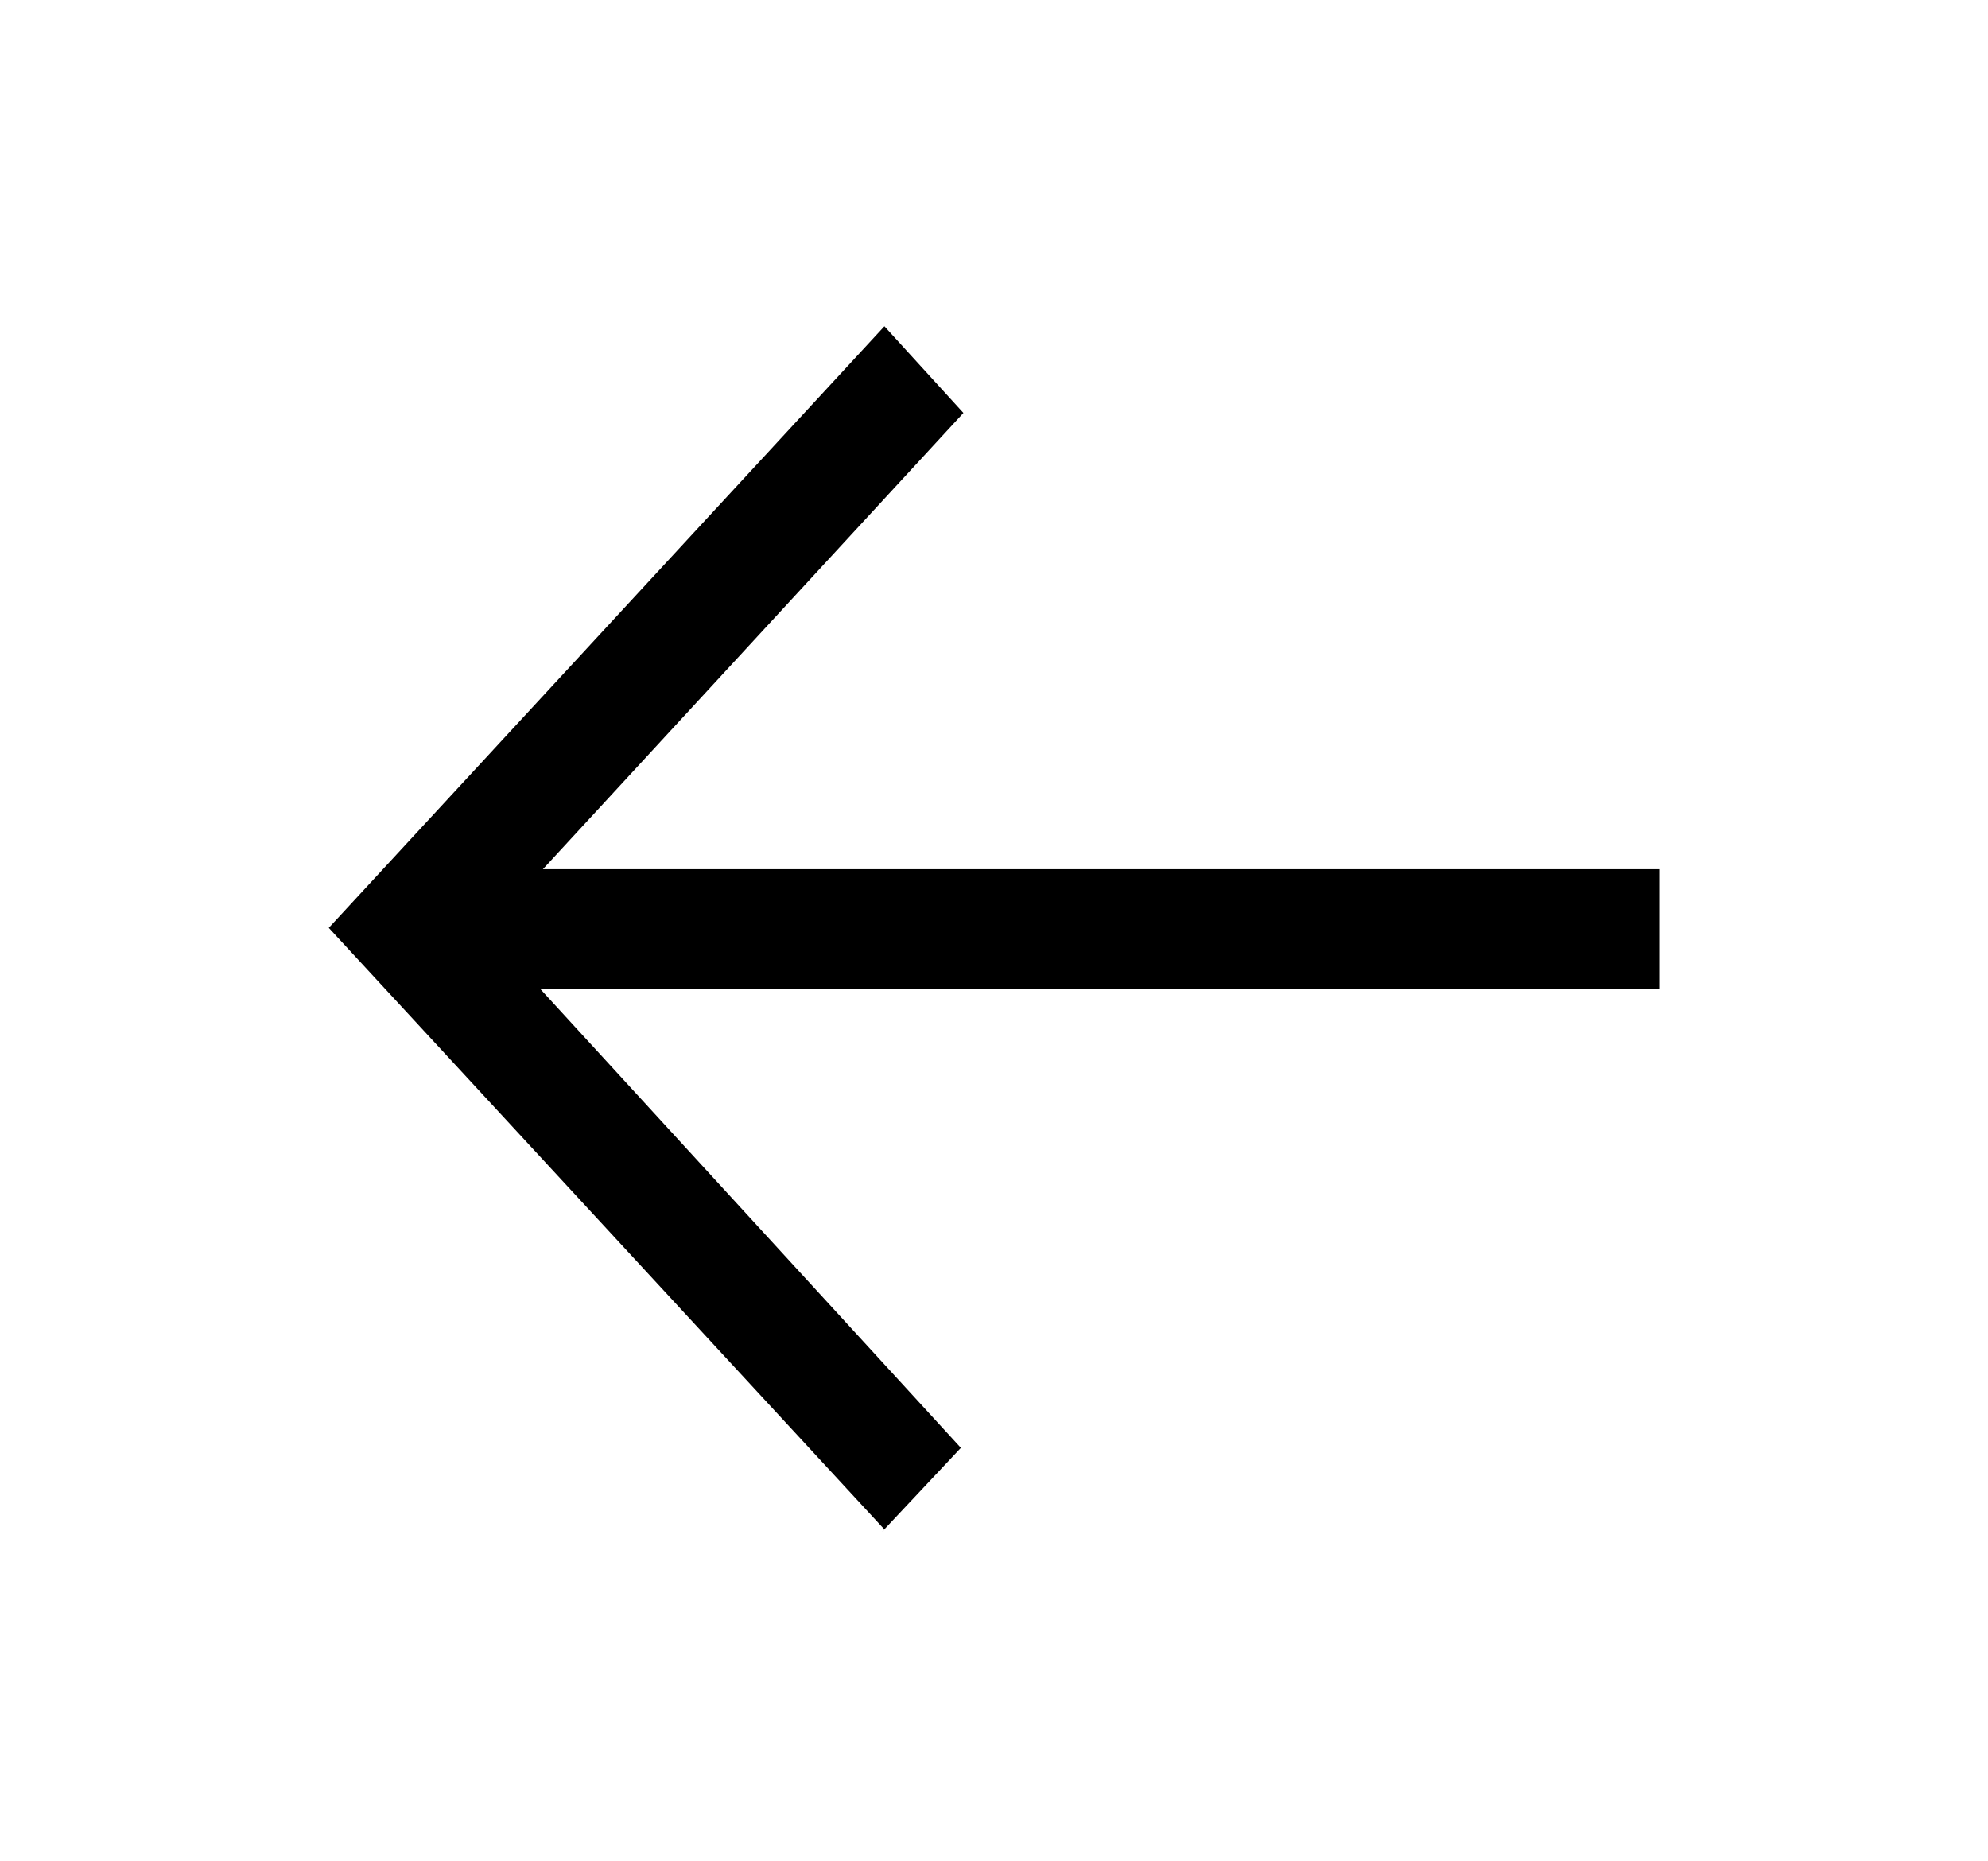
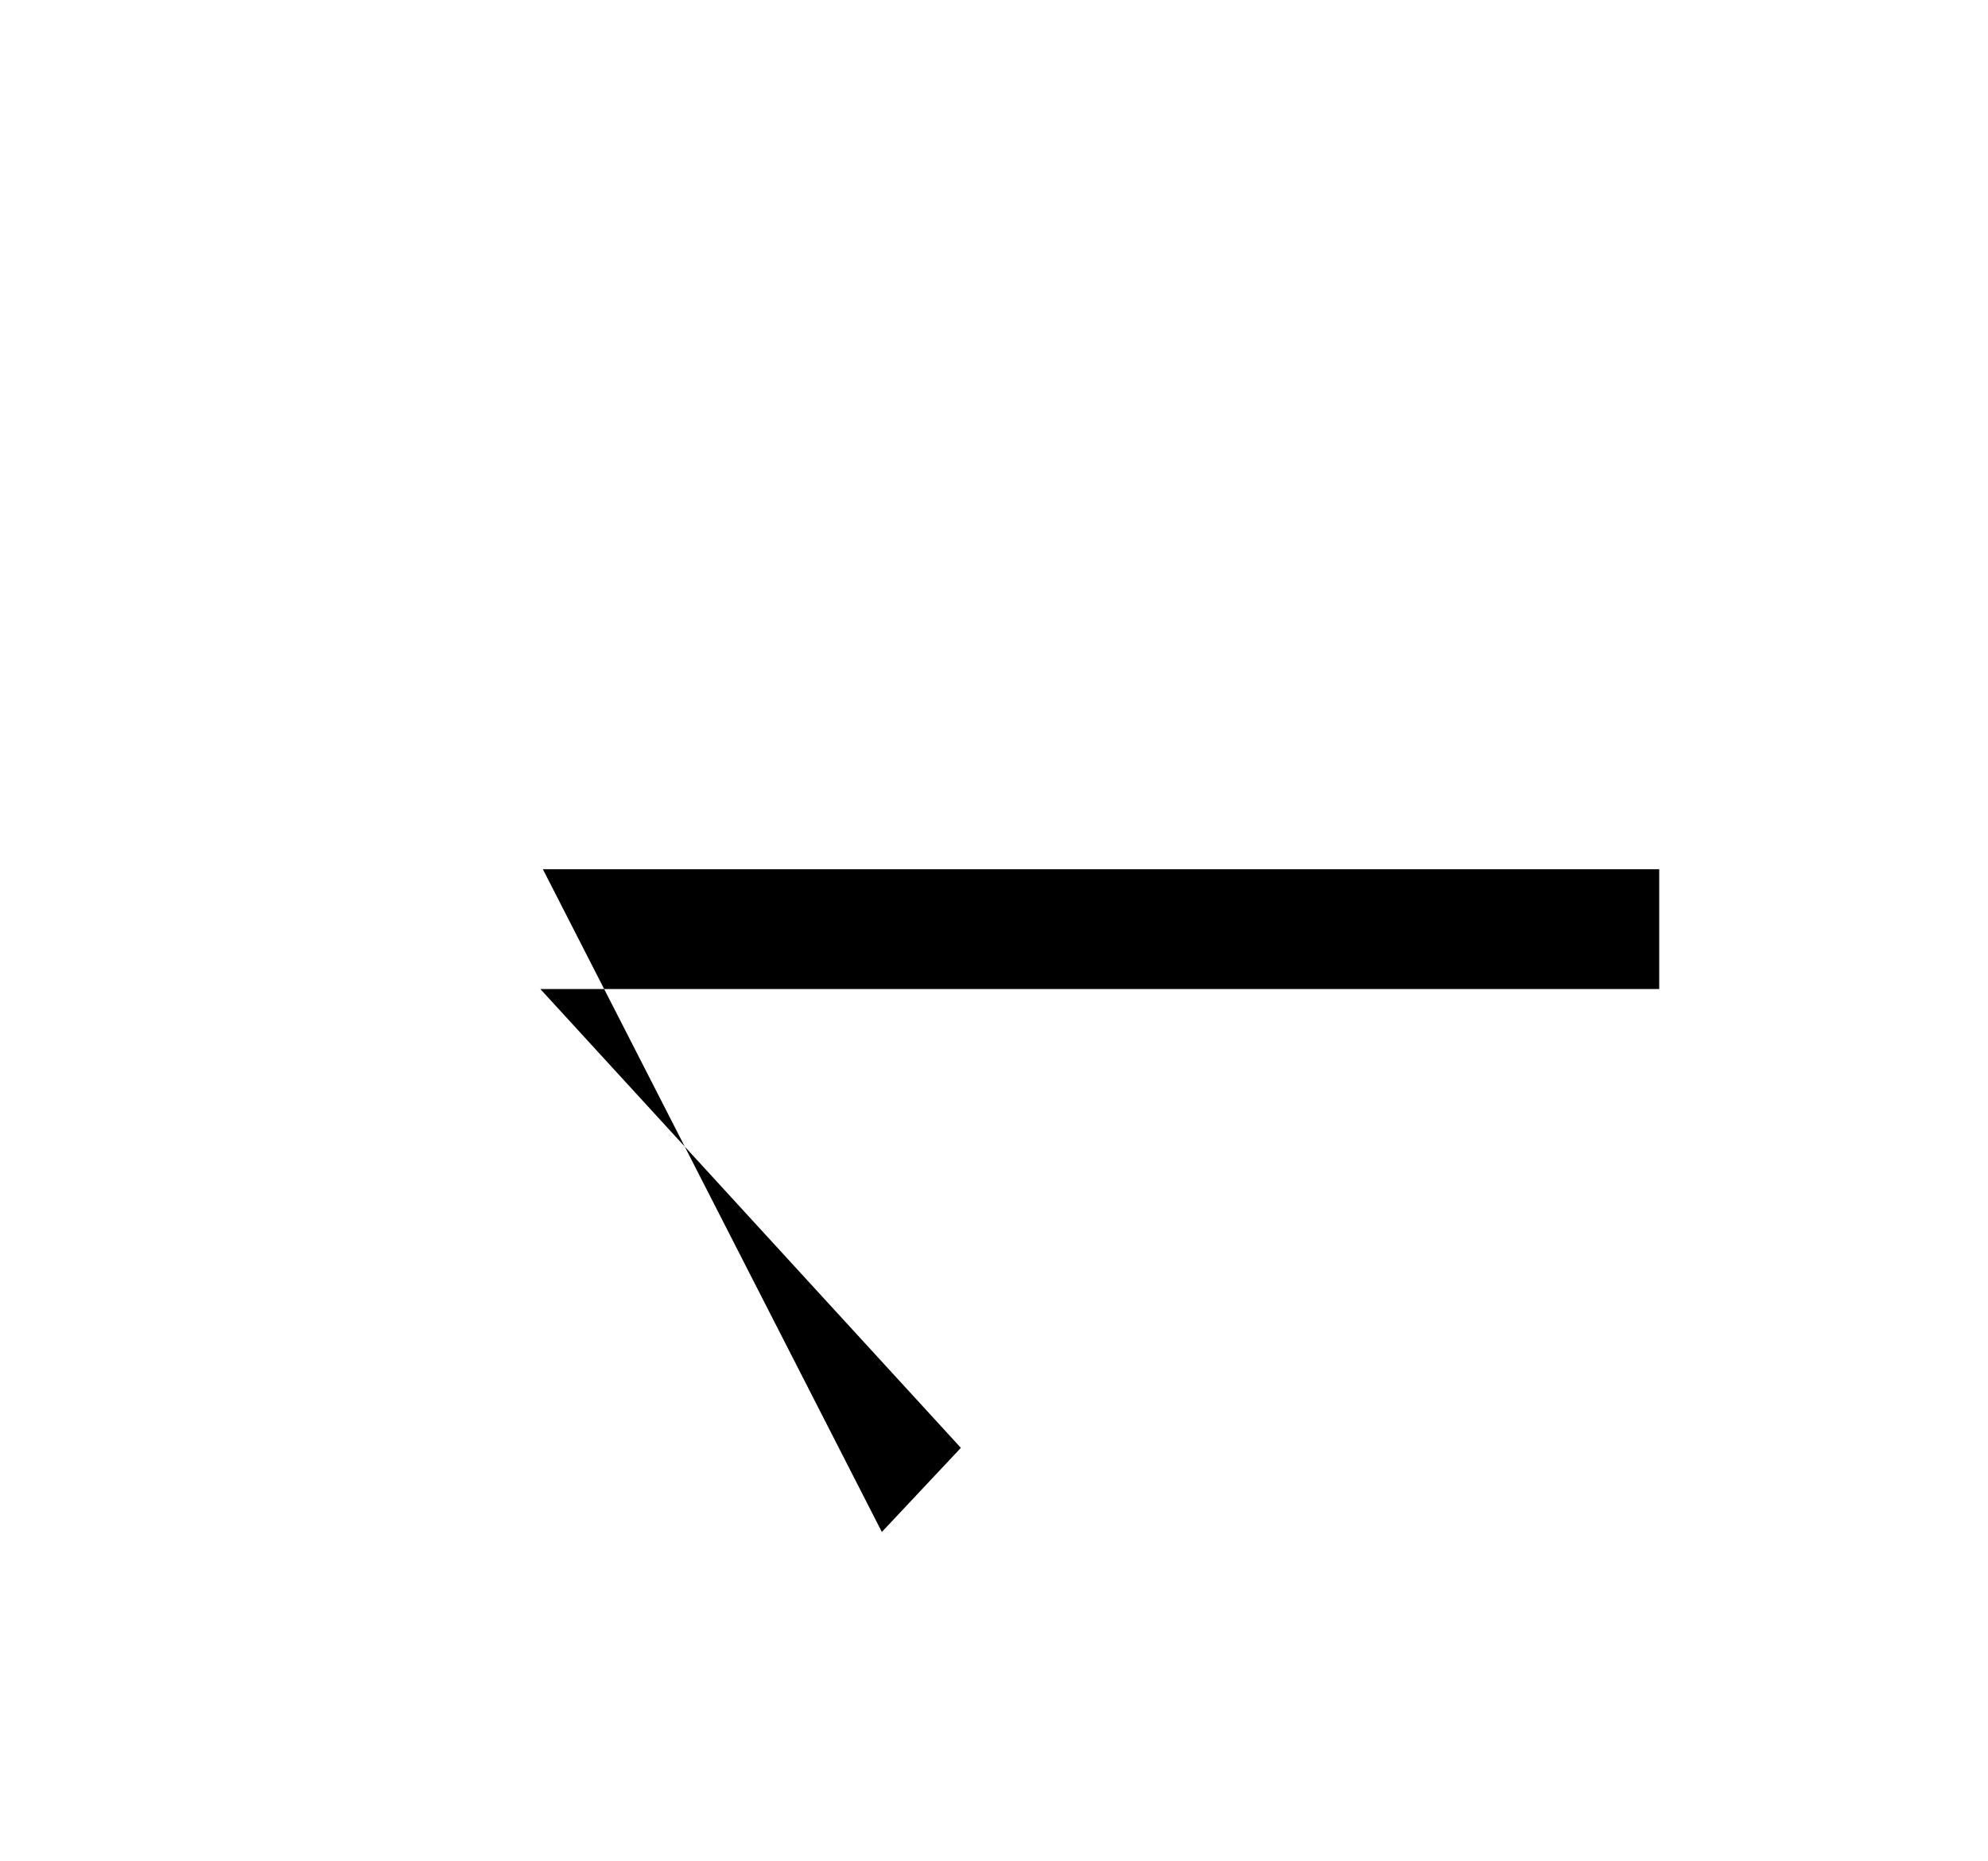
<svg xmlns="http://www.w3.org/2000/svg" id="Ebene_1" data-name="Ebene 1" version="1.1" viewBox="0 0 78 73">
  <defs>
    <style> .cls-1 { fill: #000; stroke-width: 0px; } </style>
  </defs>
-   <path id="Pfad_64972" data-name="Pfad 64972" class="cls-1" d="M34.6,60.1l3.1-3.3-16.5-18h43.9v-4.7H21.3l16.5-17.9-3.1-3.4-21.8,23.6,21.8,23.6Z" />
+   <path id="Pfad_64972" data-name="Pfad 64972" class="cls-1" d="M34.6,60.1l3.1-3.3-16.5-18h43.9v-4.7H21.3Z" />
</svg>